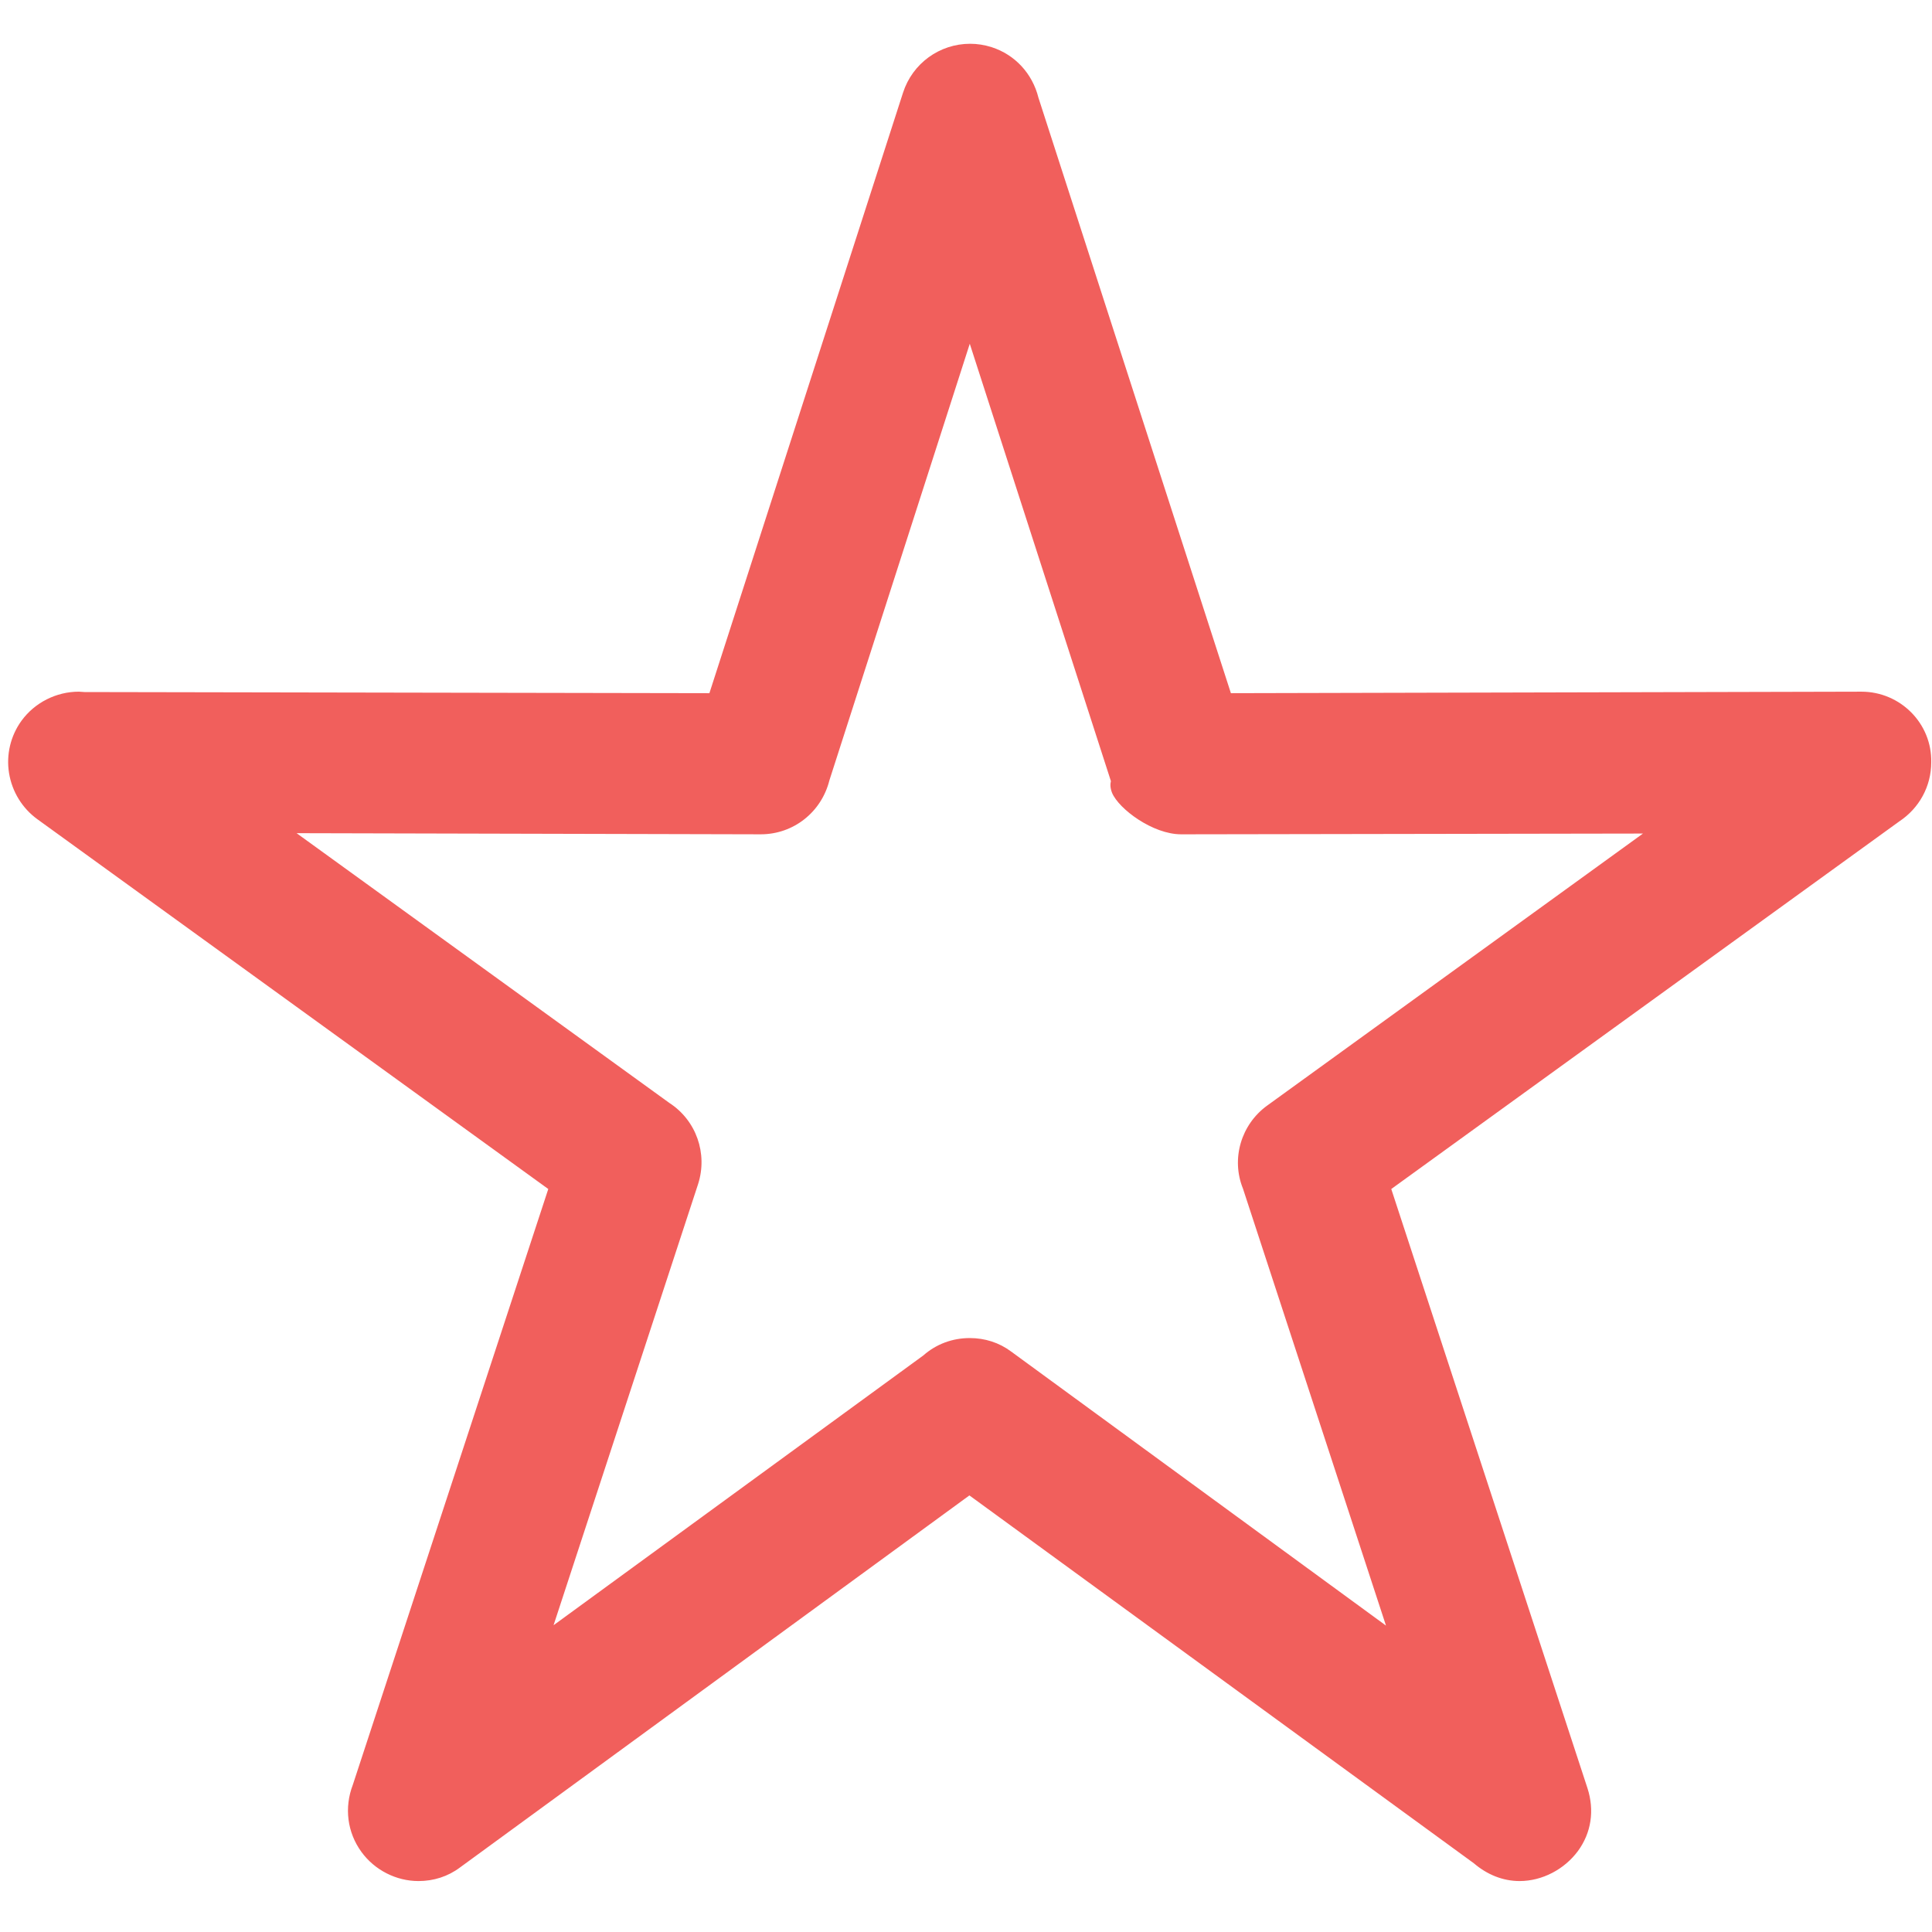
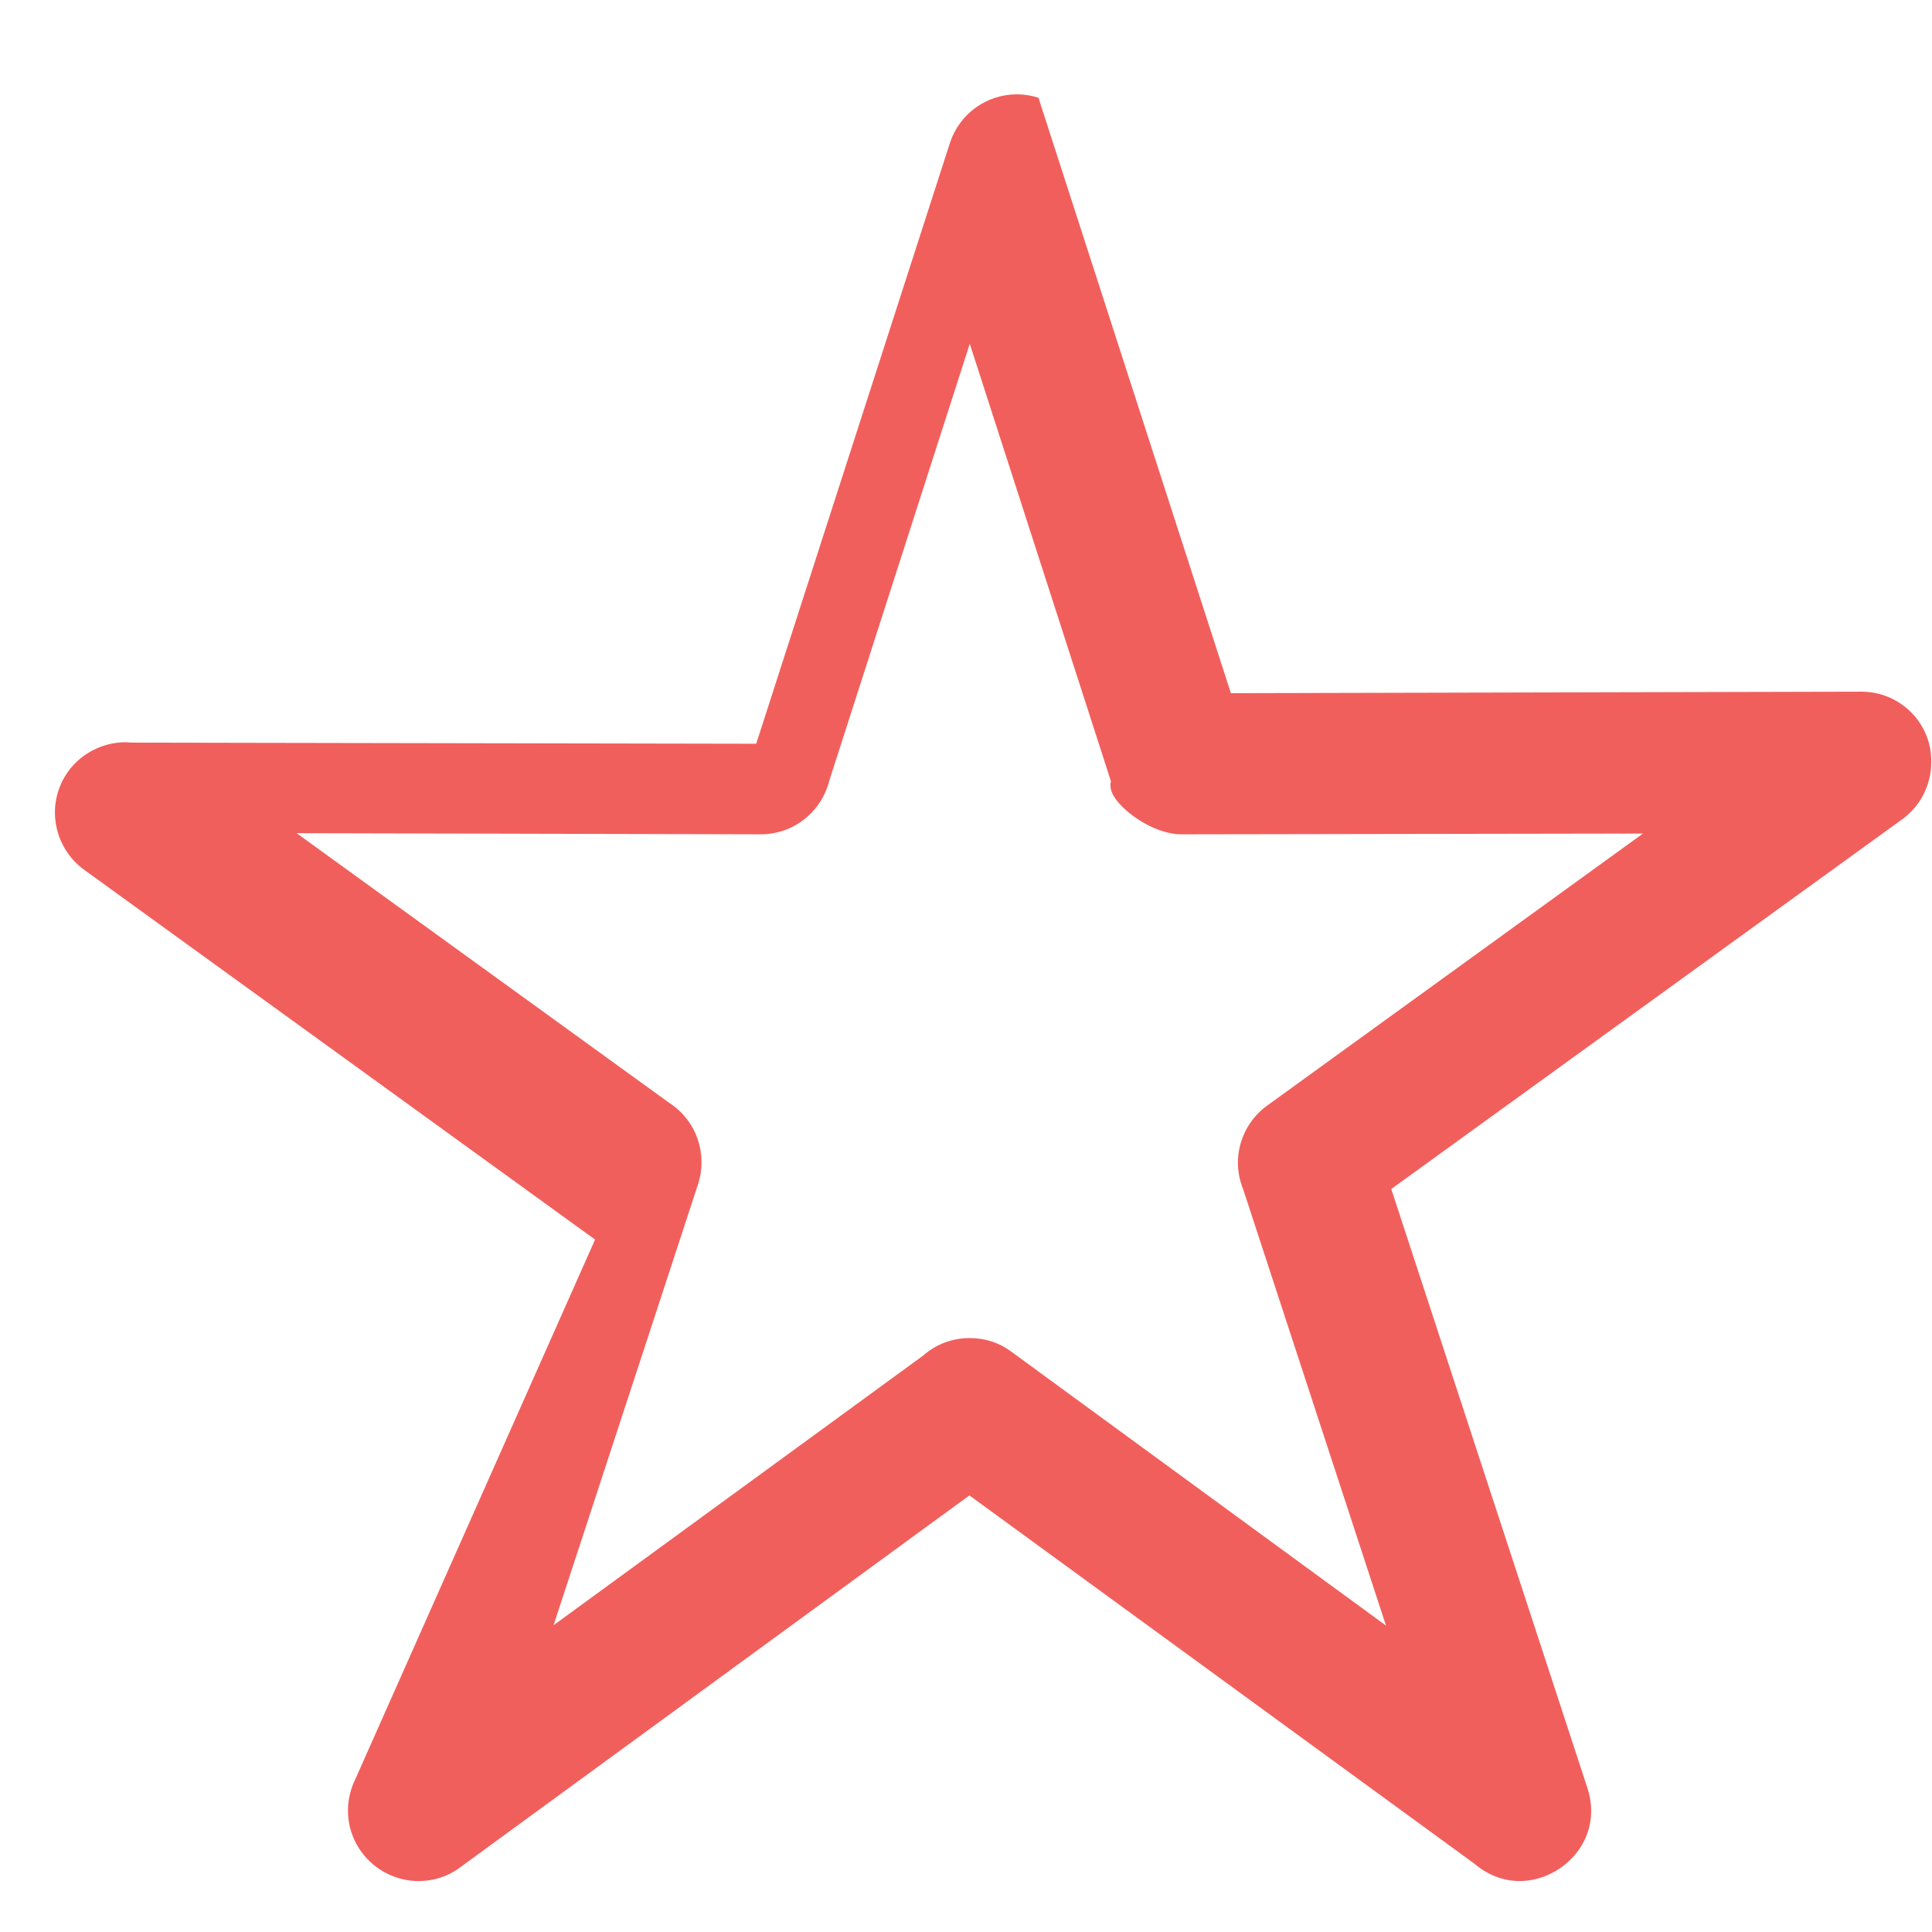
<svg xmlns="http://www.w3.org/2000/svg" version="1.1" id="Layer_1" shape-rendering="geometricPrecision" text-rendering="geometricPrecision" image-rendering="optimizeQuality" x="0px" y="0px" viewBox="0 0 512 512" style="enable-background:new 0 0 512 512;" xml:space="preserve">
  <style type="text/css">
	.st0{fill:#F15F5C;}
</style>
-   <path class="st0" d="M493.3,183.3l-167.1,0.4L275.2,25.9c-1.6-6.4-6.2-11.4-12.4-13.4c-1.9-0.6-3.8-0.9-5.7-0.9  c-8.1,0-15.3,5.2-17.8,13l-51.3,159.1l-165.6-0.3c-0.5,0-1-0.1-1.5-0.1c-6,0-11.7,2.9-15.2,7.7c-2.9,4-4.1,9-3.3,13.9  c0.8,4.9,3.5,9.3,7.5,12.2l135.4,98L93.5,473c-2.3,6-1.5,12.6,2.3,17.8c3.5,4.8,9.2,7.7,15.1,7.7c4,0,7.8-1.2,11-3.6l135-98.6  l133.7,97.5c3.5,3,7.7,4.7,12.1,4.7c6,0,11.9-3.1,15.5-8c3.5-4.8,4.4-10.7,2.5-16.6l-52-158.8l134.6-97.4c5.3-3.5,8.5-9.3,8.5-15.7  C512,191.7,503.6,183.3,493.3,183.3z M268,358.2c-3.2-2.4-7-3.6-11-3.6c-4.6,0-8.9,1.6-12.3,4.6l-98,71.5l38.3-116.9  c2.6-8.1-0.5-16.9-7.6-21.5l-98.8-71.5l123,0.3c8.7,0,16.1-5.9,18.2-14.3L257,91.1L294.4,207c-0.2,0.8-0.2,1.8,0.3,3.1  c1.8,4.3,10.8,11,18.3,11c0.3,0,0.7,0,1,0l121.4-0.2l-99.6,72.1c-6.9,5-9.6,14.1-6.4,22l37.9,115.8L268,358.2z" />
+   <path class="st0" d="M493.3,183.3l-167.1,0.4L275.2,25.9c-1.9-0.6-3.8-0.9-5.7-0.9  c-8.1,0-15.3,5.2-17.8,13l-51.3,159.1l-165.6-0.3c-0.5,0-1-0.1-1.5-0.1c-6,0-11.7,2.9-15.2,7.7c-2.9,4-4.1,9-3.3,13.9  c0.8,4.9,3.5,9.3,7.5,12.2l135.4,98L93.5,473c-2.3,6-1.5,12.6,2.3,17.8c3.5,4.8,9.2,7.7,15.1,7.7c4,0,7.8-1.2,11-3.6l135-98.6  l133.7,97.5c3.5,3,7.7,4.7,12.1,4.7c6,0,11.9-3.1,15.5-8c3.5-4.8,4.4-10.7,2.5-16.6l-52-158.8l134.6-97.4c5.3-3.5,8.5-9.3,8.5-15.7  C512,191.7,503.6,183.3,493.3,183.3z M268,358.2c-3.2-2.4-7-3.6-11-3.6c-4.6,0-8.9,1.6-12.3,4.6l-98,71.5l38.3-116.9  c2.6-8.1-0.5-16.9-7.6-21.5l-98.8-71.5l123,0.3c8.7,0,16.1-5.9,18.2-14.3L257,91.1L294.4,207c-0.2,0.8-0.2,1.8,0.3,3.1  c1.8,4.3,10.8,11,18.3,11c0.3,0,0.7,0,1,0l121.4-0.2l-99.6,72.1c-6.9,5-9.6,14.1-6.4,22l37.9,115.8L268,358.2z" />
</svg>